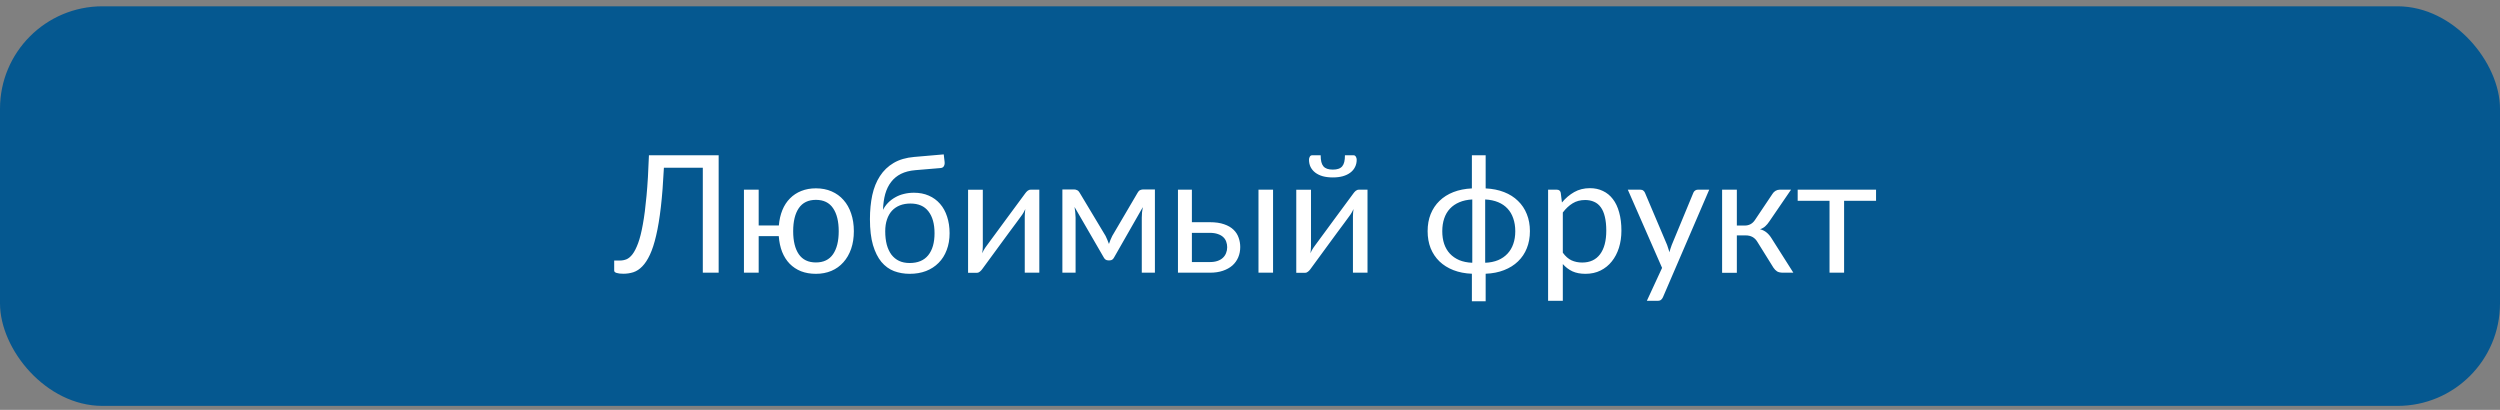
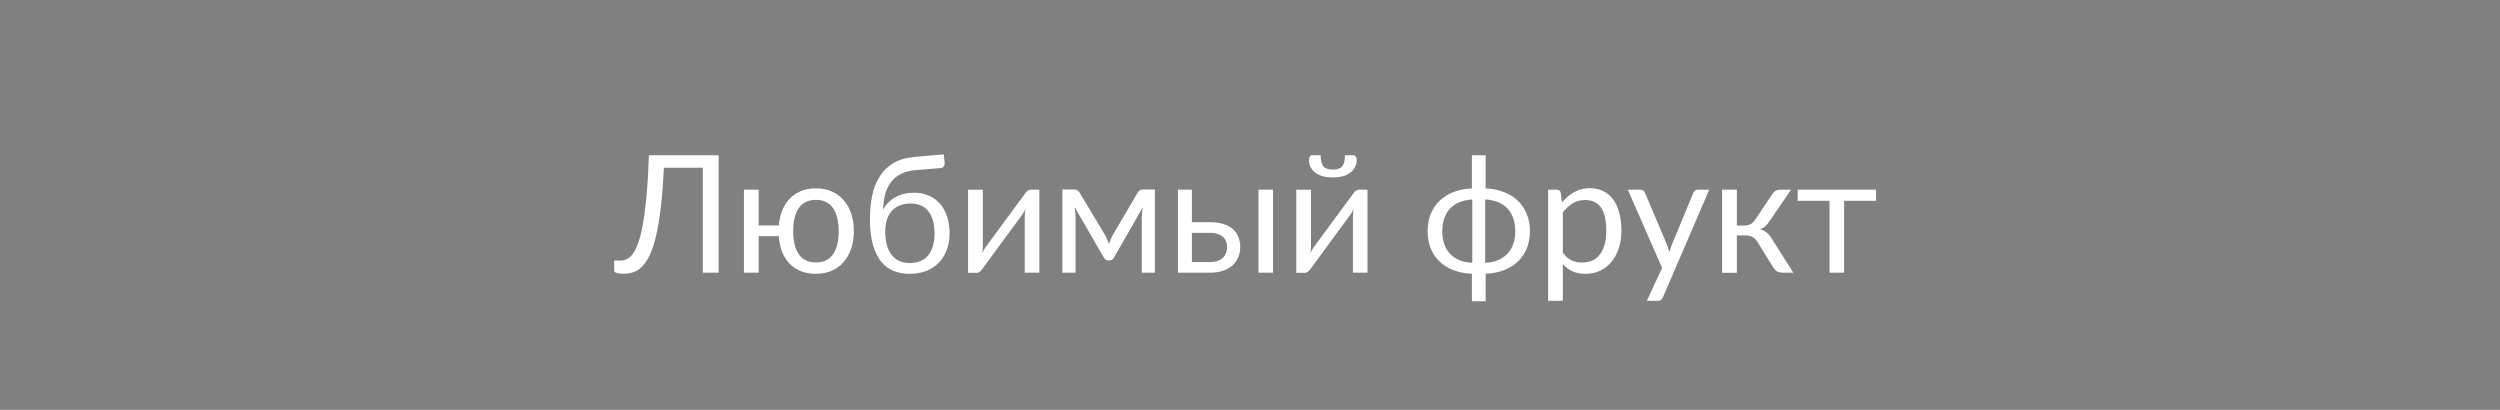
<svg xmlns="http://www.w3.org/2000/svg" width="244" height="40" viewBox="0 0 244 40" fill="none">
  <rect x="0" y="0" width="244" height="40" fill="#808080" stroke="none" />
-   <rect y="0.615" width="244" height="39" rx="10" fill="#055890" />
  <path d="M59.945 26.412V25.428H60.508C60.721 25.428 60.93 25.389 61.133 25.311C61.341 25.227 61.542 25.061 61.734 24.811C61.927 24.555 62.109 24.196 62.281 23.733C62.453 23.269 62.607 22.657 62.742 21.896C62.883 21.131 63.003 20.199 63.102 19.1C63.206 17.995 63.284 16.68 63.336 15.154H70.141V26.615H68.594V16.373H64.797C64.724 17.847 64.625 19.126 64.5 20.209C64.375 21.292 64.221 22.22 64.039 22.99C63.862 23.756 63.659 24.381 63.43 24.865C63.206 25.345 62.958 25.722 62.688 25.998C62.422 26.274 62.133 26.464 61.82 26.568C61.513 26.667 61.188 26.717 60.844 26.717C60.557 26.717 60.336 26.691 60.18 26.639C60.023 26.592 59.945 26.516 59.945 26.412ZM72.609 26.615V18.514H74.047V22.006H76.016C76.062 21.454 76.177 20.954 76.359 20.506C76.542 20.058 76.789 19.678 77.102 19.365C77.414 19.048 77.781 18.805 78.203 18.639C78.63 18.467 79.107 18.381 79.633 18.381C80.201 18.381 80.711 18.48 81.164 18.678C81.622 18.876 82.01 19.157 82.328 19.521C82.651 19.881 82.898 20.318 83.07 20.834C83.247 21.35 83.336 21.925 83.336 22.561C83.336 23.201 83.247 23.777 83.07 24.287C82.893 24.798 82.641 25.235 82.312 25.6C81.99 25.964 81.602 26.243 81.148 26.436C80.695 26.628 80.19 26.725 79.633 26.725C79.096 26.725 78.612 26.641 78.18 26.475C77.753 26.303 77.383 26.058 77.07 25.74C76.763 25.423 76.518 25.037 76.336 24.584C76.159 24.131 76.049 23.618 76.008 23.045H74.047V26.615H72.609ZM77.414 22.568C77.414 23.527 77.596 24.274 77.961 24.811C78.331 25.347 78.888 25.615 79.633 25.615C80.378 25.615 80.935 25.347 81.305 24.811C81.674 24.274 81.859 23.527 81.859 22.568C81.859 21.605 81.674 20.855 81.305 20.318C80.94 19.777 80.383 19.506 79.633 19.506C78.888 19.506 78.331 19.777 77.961 20.318C77.596 20.855 77.414 21.605 77.414 22.568ZM84.906 21.396C84.906 20.542 84.982 19.759 85.133 19.045C85.289 18.331 85.539 17.712 85.883 17.186C86.227 16.654 86.672 16.227 87.219 15.904C87.766 15.581 88.432 15.386 89.219 15.318L92.109 15.068L92.195 15.811C92.211 15.977 92.185 16.115 92.117 16.225C92.055 16.334 91.94 16.394 91.773 16.404L89.336 16.608C88.794 16.654 88.328 16.774 87.938 16.967C87.552 17.16 87.232 17.423 86.977 17.756C86.721 18.084 86.529 18.477 86.398 18.936C86.273 19.389 86.201 19.904 86.18 20.483C86.31 20.227 86.474 19.998 86.672 19.795C86.875 19.587 87.107 19.41 87.367 19.264C87.628 19.113 87.912 19.001 88.219 18.928C88.526 18.85 88.854 18.811 89.203 18.811C89.74 18.811 90.221 18.904 90.648 19.092C91.081 19.279 91.448 19.548 91.75 19.896C92.052 20.24 92.281 20.657 92.438 21.146C92.599 21.636 92.68 22.175 92.68 22.764C92.68 23.368 92.586 23.915 92.398 24.404C92.216 24.894 91.953 25.311 91.609 25.654C91.271 25.998 90.862 26.264 90.383 26.451C89.909 26.634 89.375 26.725 88.781 26.725C88.24 26.725 87.732 26.636 87.258 26.459C86.784 26.277 86.372 25.977 86.023 25.561C85.68 25.144 85.406 24.597 85.203 23.92C85.005 23.238 84.906 22.396 84.906 21.396ZM86.398 22.568C86.398 23.053 86.448 23.488 86.547 23.873C86.651 24.253 86.802 24.579 87 24.85C87.203 25.115 87.451 25.318 87.742 25.459C88.039 25.6 88.385 25.67 88.781 25.67C89.583 25.67 90.188 25.417 90.594 24.912C91.005 24.402 91.211 23.686 91.211 22.764C91.211 21.852 91.013 21.141 90.617 20.631C90.227 20.12 89.641 19.865 88.859 19.865C88.479 19.865 88.135 19.925 87.828 20.045C87.526 20.165 87.268 20.339 87.055 20.568C86.846 20.798 86.685 21.081 86.57 21.42C86.456 21.753 86.398 22.136 86.398 22.568ZM94.484 26.623V18.521H95.922V24.021C95.922 24.12 95.917 24.233 95.906 24.358C95.896 24.477 95.883 24.597 95.867 24.717C95.909 24.613 95.953 24.519 96 24.436C96.052 24.347 96.102 24.266 96.148 24.193C96.154 24.183 96.213 24.1 96.328 23.943C96.448 23.782 96.599 23.576 96.781 23.326C96.969 23.071 97.18 22.785 97.414 22.467C97.648 22.149 97.885 21.826 98.125 21.498C98.693 20.727 99.338 19.852 100.062 18.873C100.12 18.79 100.193 18.709 100.281 18.631C100.375 18.553 100.477 18.514 100.586 18.514H101.438V26.615H100.016V21.108C100.016 21.009 100.021 20.899 100.031 20.779C100.042 20.654 100.055 20.529 100.07 20.404C100.023 20.509 99.974 20.608 99.922 20.701C99.87 20.79 99.82 20.87 99.773 20.943C99.763 20.954 99.701 21.04 99.586 21.201C99.471 21.358 99.32 21.563 99.133 21.818C98.945 22.068 98.734 22.352 98.5 22.67C98.266 22.988 98.029 23.311 97.789 23.639C97.221 24.41 96.581 25.285 95.867 26.264C95.81 26.347 95.734 26.428 95.641 26.506C95.552 26.584 95.456 26.623 95.352 26.623H94.484ZM103.688 26.615V18.49H104.836C104.935 18.49 105.031 18.514 105.125 18.561C105.224 18.602 105.307 18.686 105.375 18.811L107.906 23.029C107.964 23.154 108.021 23.282 108.078 23.412C108.135 23.542 108.188 23.675 108.234 23.811C108.323 23.54 108.43 23.279 108.555 23.029L111.031 18.811C111.099 18.68 111.182 18.595 111.281 18.553C111.38 18.511 111.479 18.49 111.578 18.49H112.719V26.615H111.438V21.233C111.438 21.087 111.445 20.923 111.461 20.74C111.482 20.553 111.508 20.378 111.539 20.217L108.719 25.154C108.677 25.233 108.622 25.295 108.555 25.342C108.487 25.389 108.406 25.412 108.312 25.412H108.156C108.068 25.412 107.987 25.389 107.914 25.342C107.841 25.295 107.784 25.233 107.742 25.154L104.875 20.201C104.901 20.363 104.924 20.537 104.945 20.725C104.966 20.912 104.977 21.081 104.977 21.233V26.615H103.688ZM114.969 26.615V18.514H116.328V21.686H118.062C118.625 21.686 119.096 21.753 119.477 21.889C119.857 22.019 120.161 22.196 120.391 22.42C120.625 22.644 120.792 22.904 120.891 23.201C120.995 23.493 121.047 23.795 121.047 24.108C121.047 24.472 120.982 24.808 120.852 25.115C120.721 25.423 120.531 25.688 120.281 25.912C120.031 26.131 119.721 26.303 119.352 26.428C118.987 26.553 118.565 26.615 118.086 26.615H114.969ZM116.328 25.576H118.086C118.372 25.576 118.62 25.54 118.828 25.467C119.042 25.394 119.216 25.292 119.352 25.162C119.492 25.032 119.596 24.878 119.664 24.701C119.737 24.524 119.773 24.334 119.773 24.131C119.773 23.938 119.742 23.759 119.68 23.592C119.622 23.42 119.526 23.271 119.391 23.146C119.255 23.016 119.078 22.915 118.859 22.842C118.641 22.764 118.375 22.725 118.062 22.725H116.328V25.576ZM122.828 26.615V18.514H124.25V26.615H122.828ZM126.516 26.623V18.521H127.953V24.021C127.953 24.12 127.948 24.233 127.938 24.358C127.927 24.477 127.914 24.597 127.898 24.717C127.94 24.613 127.984 24.519 128.031 24.436C128.083 24.347 128.133 24.266 128.18 24.193C128.185 24.183 128.245 24.1 128.359 23.943C128.479 23.782 128.63 23.576 128.812 23.326C129 23.071 129.211 22.785 129.445 22.467C129.68 22.149 129.917 21.826 130.156 21.498C130.724 20.727 131.37 19.852 132.094 18.873C132.151 18.79 132.224 18.709 132.312 18.631C132.406 18.553 132.508 18.514 132.617 18.514H133.469V26.615H132.047V21.108C132.047 21.009 132.052 20.899 132.062 20.779C132.073 20.654 132.086 20.529 132.102 20.404C132.055 20.509 132.005 20.608 131.953 20.701C131.901 20.79 131.852 20.87 131.805 20.943C131.794 20.954 131.732 21.04 131.617 21.201C131.503 21.358 131.352 21.563 131.164 21.818C130.977 22.068 130.766 22.352 130.531 22.67C130.297 22.988 130.06 23.311 129.82 23.639C129.253 24.41 128.612 25.285 127.898 26.264C127.841 26.347 127.766 26.428 127.672 26.506C127.583 26.584 127.487 26.623 127.383 26.623H126.516ZM127.758 15.584C127.758 15.48 127.784 15.383 127.836 15.295C127.888 15.201 127.966 15.154 128.07 15.154H128.898C128.898 15.41 128.919 15.626 128.961 15.803C129.003 15.975 129.07 16.118 129.164 16.233C129.258 16.342 129.38 16.423 129.531 16.475C129.682 16.527 129.867 16.553 130.086 16.553C130.305 16.553 130.487 16.527 130.633 16.475C130.784 16.423 130.906 16.342 131 16.233C131.094 16.118 131.161 15.975 131.203 15.803C131.245 15.626 131.266 15.41 131.266 15.154H132.102C132.201 15.154 132.276 15.199 132.328 15.287C132.385 15.376 132.414 15.475 132.414 15.584C132.414 15.85 132.359 16.089 132.25 16.303C132.146 16.516 131.992 16.699 131.789 16.85C131.591 17.001 131.346 17.118 131.055 17.201C130.768 17.279 130.445 17.318 130.086 17.318C129.721 17.318 129.393 17.279 129.102 17.201C128.815 17.118 128.573 17.001 128.375 16.85C128.177 16.699 128.023 16.516 127.914 16.303C127.81 16.089 127.758 15.85 127.758 15.584ZM139.336 22.561C139.336 21.946 139.435 21.391 139.633 20.896C139.836 20.396 140.122 19.967 140.492 19.608C140.867 19.243 141.32 18.956 141.852 18.748C142.388 18.54 142.99 18.42 143.656 18.389V15.154H145V18.389C145.667 18.42 146.266 18.54 146.797 18.748C147.333 18.956 147.786 19.243 148.156 19.608C148.531 19.967 148.818 20.396 149.016 20.896C149.219 21.391 149.32 21.946 149.32 22.561C149.32 23.175 149.219 23.733 149.016 24.233C148.818 24.727 148.531 25.154 148.156 25.514C147.786 25.873 147.333 26.157 146.797 26.365C146.266 26.574 145.667 26.691 145 26.717V29.404H143.656V26.717C142.99 26.691 142.388 26.574 141.852 26.365C141.32 26.157 140.867 25.873 140.492 25.514C140.122 25.154 139.836 24.727 139.633 24.233C139.435 23.733 139.336 23.175 139.336 22.561ZM140.766 22.568C140.766 23.027 140.828 23.441 140.953 23.811C141.078 24.175 141.263 24.49 141.508 24.756C141.758 25.021 142.062 25.233 142.422 25.389C142.786 25.54 143.208 25.626 143.688 25.646L143.695 25.6V19.467C143.216 19.493 142.794 19.584 142.43 19.74C142.07 19.891 141.766 20.1 141.516 20.365C141.266 20.631 141.078 20.951 140.953 21.326C140.828 21.696 140.766 22.11 140.766 22.568ZM144.953 25.576L144.961 25.646C145.435 25.626 145.854 25.54 146.219 25.389C146.583 25.233 146.888 25.021 147.133 24.756C147.383 24.49 147.57 24.175 147.695 23.811C147.826 23.441 147.891 23.027 147.891 22.568C147.891 22.11 147.826 21.693 147.695 21.318C147.57 20.943 147.383 20.623 147.133 20.358C146.888 20.092 146.583 19.884 146.219 19.733C145.854 19.581 145.432 19.493 144.953 19.467V25.576ZM151.094 29.358V18.514H151.953C152.156 18.514 152.281 18.613 152.328 18.811L152.445 19.764C152.794 19.342 153.193 19.003 153.641 18.748C154.089 18.493 154.602 18.365 155.18 18.365C155.648 18.365 156.07 18.456 156.445 18.639C156.826 18.816 157.148 19.079 157.414 19.428C157.685 19.777 157.891 20.212 158.031 20.733C158.177 21.248 158.25 21.842 158.25 22.514C158.25 23.113 158.169 23.67 158.008 24.186C157.846 24.696 157.615 25.139 157.312 25.514C157.016 25.889 156.648 26.186 156.211 26.404C155.779 26.618 155.289 26.725 154.742 26.725C154.247 26.725 153.823 26.644 153.469 26.483C153.115 26.316 152.802 26.079 152.531 25.771V29.358H151.094ZM152.531 24.662C152.786 25.016 153.07 25.266 153.383 25.412C153.695 25.553 154.042 25.623 154.422 25.623C155.177 25.623 155.758 25.355 156.164 24.818C156.57 24.277 156.773 23.509 156.773 22.514C156.773 21.988 156.727 21.535 156.633 21.154C156.544 20.774 156.411 20.464 156.234 20.225C156.057 19.98 155.839 19.803 155.578 19.693C155.323 19.579 155.034 19.521 154.711 19.521C154.247 19.521 153.841 19.628 153.492 19.842C153.143 20.055 152.823 20.355 152.531 20.74V24.662ZM158.875 18.514H160.102C160.227 18.514 160.323 18.545 160.391 18.608C160.464 18.665 160.516 18.733 160.547 18.811L162.711 23.912C162.753 24.037 162.792 24.157 162.828 24.271C162.87 24.381 162.904 24.498 162.93 24.623C162.997 24.384 163.076 24.144 163.164 23.904L165.273 18.811C165.305 18.727 165.359 18.657 165.438 18.6C165.516 18.542 165.602 18.514 165.695 18.514H166.82L162.305 29.006C162.258 29.11 162.198 29.193 162.125 29.256C162.052 29.324 161.94 29.358 161.789 29.358H160.734L162.219 26.146L158.875 18.514ZM168.078 26.623V18.514H169.516V22.014H170.281C170.708 22.014 171.042 21.834 171.281 21.475L173 18.912C173.073 18.792 173.172 18.696 173.297 18.623C173.422 18.55 173.552 18.514 173.688 18.514H174.805L172.695 21.6C172.565 21.798 172.43 21.959 172.289 22.084C172.154 22.209 171.984 22.305 171.781 22.373C172.036 22.441 172.253 22.55 172.43 22.701C172.607 22.847 172.766 23.035 172.906 23.264L175.031 26.615H174.039C173.784 26.615 173.586 26.574 173.445 26.49C173.31 26.402 173.19 26.279 173.086 26.123L171.516 23.6C171.266 23.183 170.888 22.975 170.383 22.975H169.516V26.623H168.078ZM175.453 19.6V18.514H183.102V19.6H179.984V26.615H178.562V19.6H175.453Z" fill="white" />
</svg>